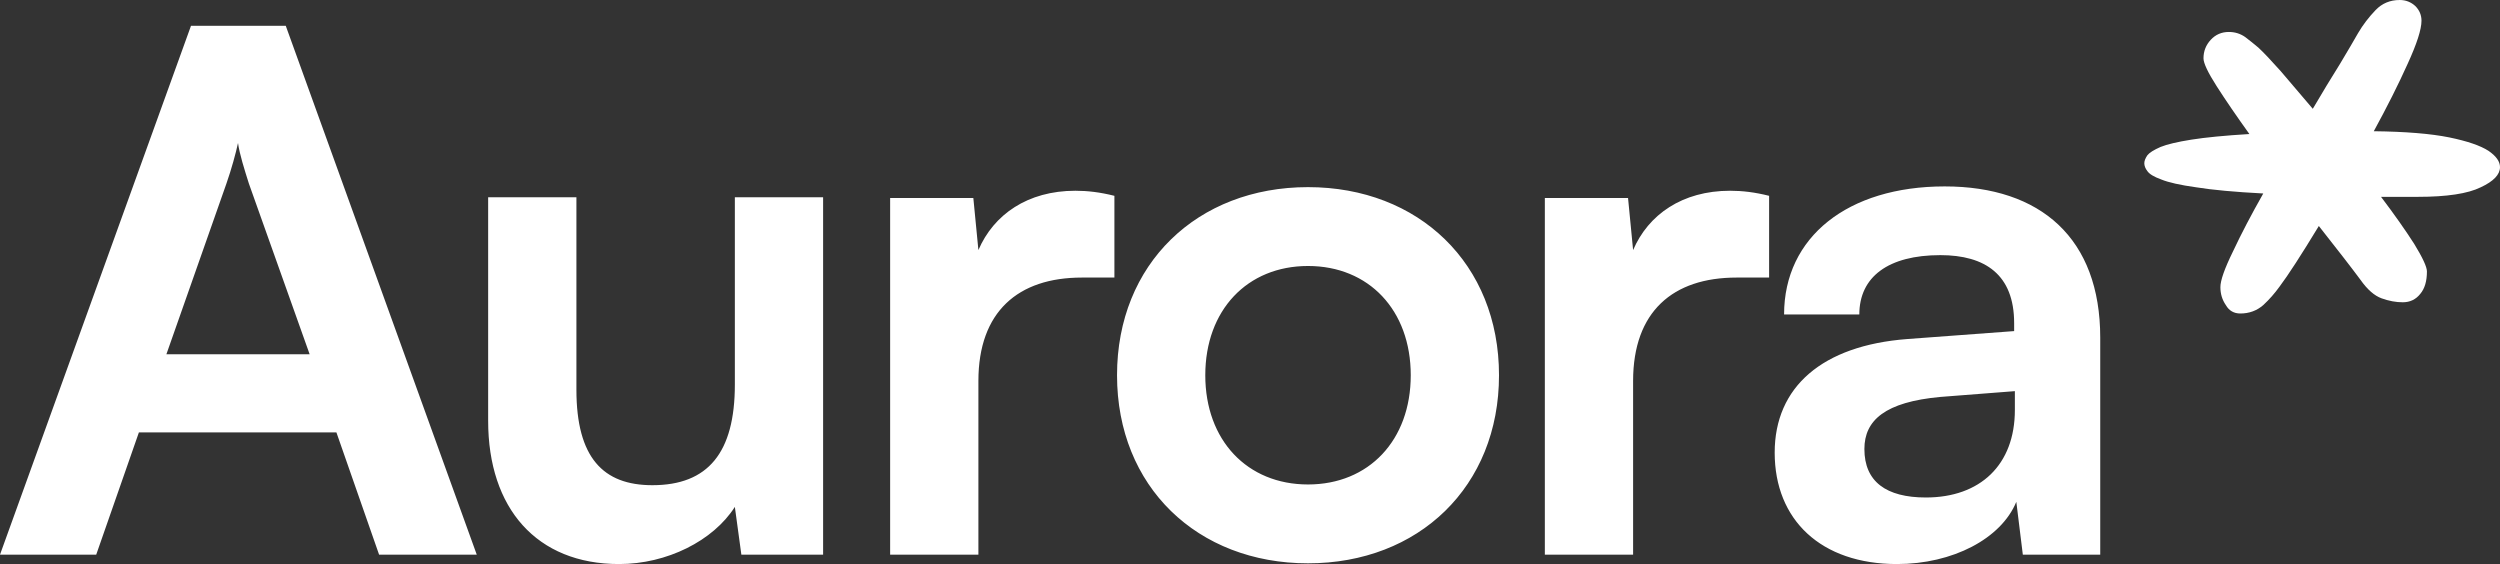
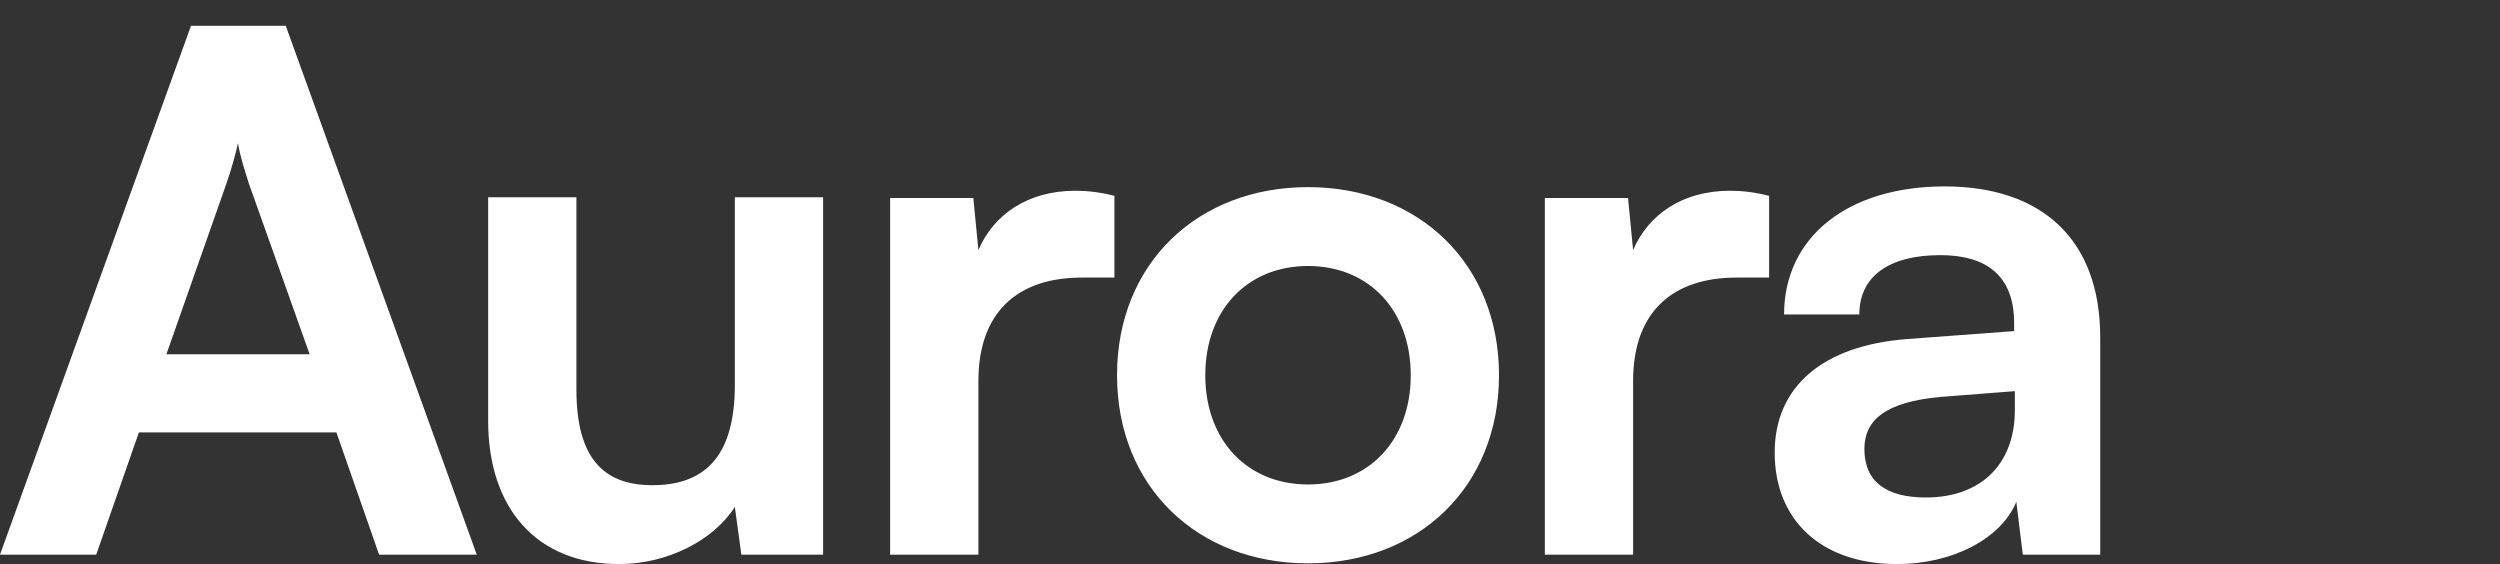
<svg xmlns="http://www.w3.org/2000/svg" viewBox="1.32 14 414.68 93.56" fill="none" preserveAspectRatio="xMidYMid meet" role="img">
  <rect x="1.32" y="14" width="414.68" height="93.56" fill="#333333" stroke="none" />
-   <path d="M375.932 21.907C376.8 22.713 378.036 24.015 379.638 25.814C381.174 27.612 382.944 29.69 384.947 32.047C386.55 29.318 388.053 26.837 389.455 24.605C390.791 22.372 391.792 20.667 392.46 19.488C393.261 18.124 394.23 16.853 395.365 15.674C396.434 14.558 397.769 14 399.372 14C400.374 14 401.242 14.341 401.976 15.023C402.644 15.705 402.978 16.512 402.978 17.442C402.978 18.868 402.21 21.256 400.674 24.605C399.138 28.015 397.268 31.736 395.065 35.767C400.34 35.83 404.514 36.17 407.586 36.791C410.591 37.411 412.761 38.155 414.097 39.023C415.366 39.892 416 40.791 416 41.721C416 42.961 414.932 44.078 412.795 45.07C410.658 46.124 407.185 46.651 402.377 46.651C400.24 46.651 398.203 46.651 396.267 46.651C398.47 49.566 400.307 52.17 401.776 54.465C403.178 56.76 403.879 58.279 403.879 59.023C403.879 60.636 403.512 61.876 402.778 62.744C402.043 63.674 401.075 64.139 399.873 64.139C398.737 64.139 397.569 63.922 396.367 63.488C395.165 63.054 393.996 62.031 392.861 60.419C392.126 59.426 391.158 58.155 389.956 56.605C388.754 55.054 387.418 53.349 385.949 51.488C383.011 56.326 380.84 59.674 379.438 61.535C378.637 62.651 377.735 63.674 376.733 64.605C375.665 65.535 374.396 66 372.927 66C371.859 66 371.057 65.535 370.523 64.605C369.922 63.736 369.621 62.744 369.621 61.628C369.621 60.512 370.323 58.527 371.725 55.674C373.061 52.822 374.73 49.628 376.733 46.093C371.992 45.845 368.286 45.504 365.615 45.07C362.943 44.698 361.007 44.264 359.805 43.767C358.603 43.333 357.835 42.868 357.501 42.372C357.167 41.938 357 41.504 357 41.07C357 40.698 357.167 40.264 357.501 39.767C357.835 39.333 358.569 38.868 359.705 38.372C360.773 37.938 362.476 37.535 364.813 37.163C367.151 36.791 370.356 36.481 374.43 36.233C372.293 33.256 370.49 30.62 369.02 28.326C367.551 26.031 366.817 24.481 366.817 23.674C366.817 22.496 367.217 21.473 368.019 20.605C368.82 19.736 369.822 19.302 371.024 19.302C372.025 19.302 372.927 19.581 373.728 20.14C374.463 20.698 375.198 21.287 375.932 21.907Z" fill="white" />
  <path d="M17.28 106H1.32L33 18.28H48.72L80.4 106H64.2L57.12 85.72H24.36L17.28 106ZM38.88 44.44L28.92 72.76H52.68L42.6 44.44C41.88 42.16 41.04 39.52 40.8 37.72C40.44 39.4 39.72 42.04 38.88 44.44ZM123.211 46.72H137.851V106H124.291L123.211 98.08C119.611 103.72 111.931 107.56 104.011 107.56C90.331 107.56 82.291 98.32 82.291 83.8V46.72H96.931V78.64C96.931 89.92 101.371 94.48 109.531 94.48C118.771 94.48 123.211 89.08 123.211 77.8V46.72ZM186.169 46.48V60.04H180.769C170.209 60.04 163.609 65.68 163.609 77.2V106H148.969V46.84H162.769L163.609 55.48C166.129 49.6 171.769 45.64 179.689 45.64C181.729 45.64 183.769 45.88 186.169 46.48ZM186.604 76.24C186.604 57.76 199.924 45.04 218.284 45.04C236.644 45.04 249.964 57.76 249.964 76.24C249.964 94.72 236.644 107.44 218.284 107.44C199.924 107.44 186.604 94.72 186.604 76.24ZM201.244 76.24C201.244 87.04 208.204 94.36 218.284 94.36C228.364 94.36 235.324 87.04 235.324 76.24C235.324 65.44 228.364 58.12 218.284 58.12C208.204 58.12 201.244 65.44 201.244 76.24ZM294.766 46.48V60.04H289.366C278.806 60.04 272.206 65.68 272.206 77.2V106H257.566V46.84H271.366L272.206 55.48C274.726 49.6 280.366 45.64 288.286 45.64C290.326 45.64 292.366 45.88 294.766 46.48ZM315.97 107.56C303.37 107.56 295.69 100.24 295.69 89.08C295.69 78.16 303.61 71.32 317.65 70.24L335.41 68.92V67.6C335.41 59.56 330.61 56.32 323.17 56.32C314.53 56.32 309.73 59.92 309.73 66.16H297.25C297.25 53.32 307.81 44.92 323.89 44.92C339.85 44.92 349.69 53.56 349.69 70V106H336.85L335.77 97.24C333.25 103.36 325.21 107.56 315.97 107.56ZM320.77 96.52C329.77 96.52 335.53 91.12 335.53 82V78.88L323.17 79.84C314.05 80.68 310.57 83.68 310.57 88.48C310.57 93.88 314.17 96.52 320.77 96.52Z" fill="white" />
</svg>